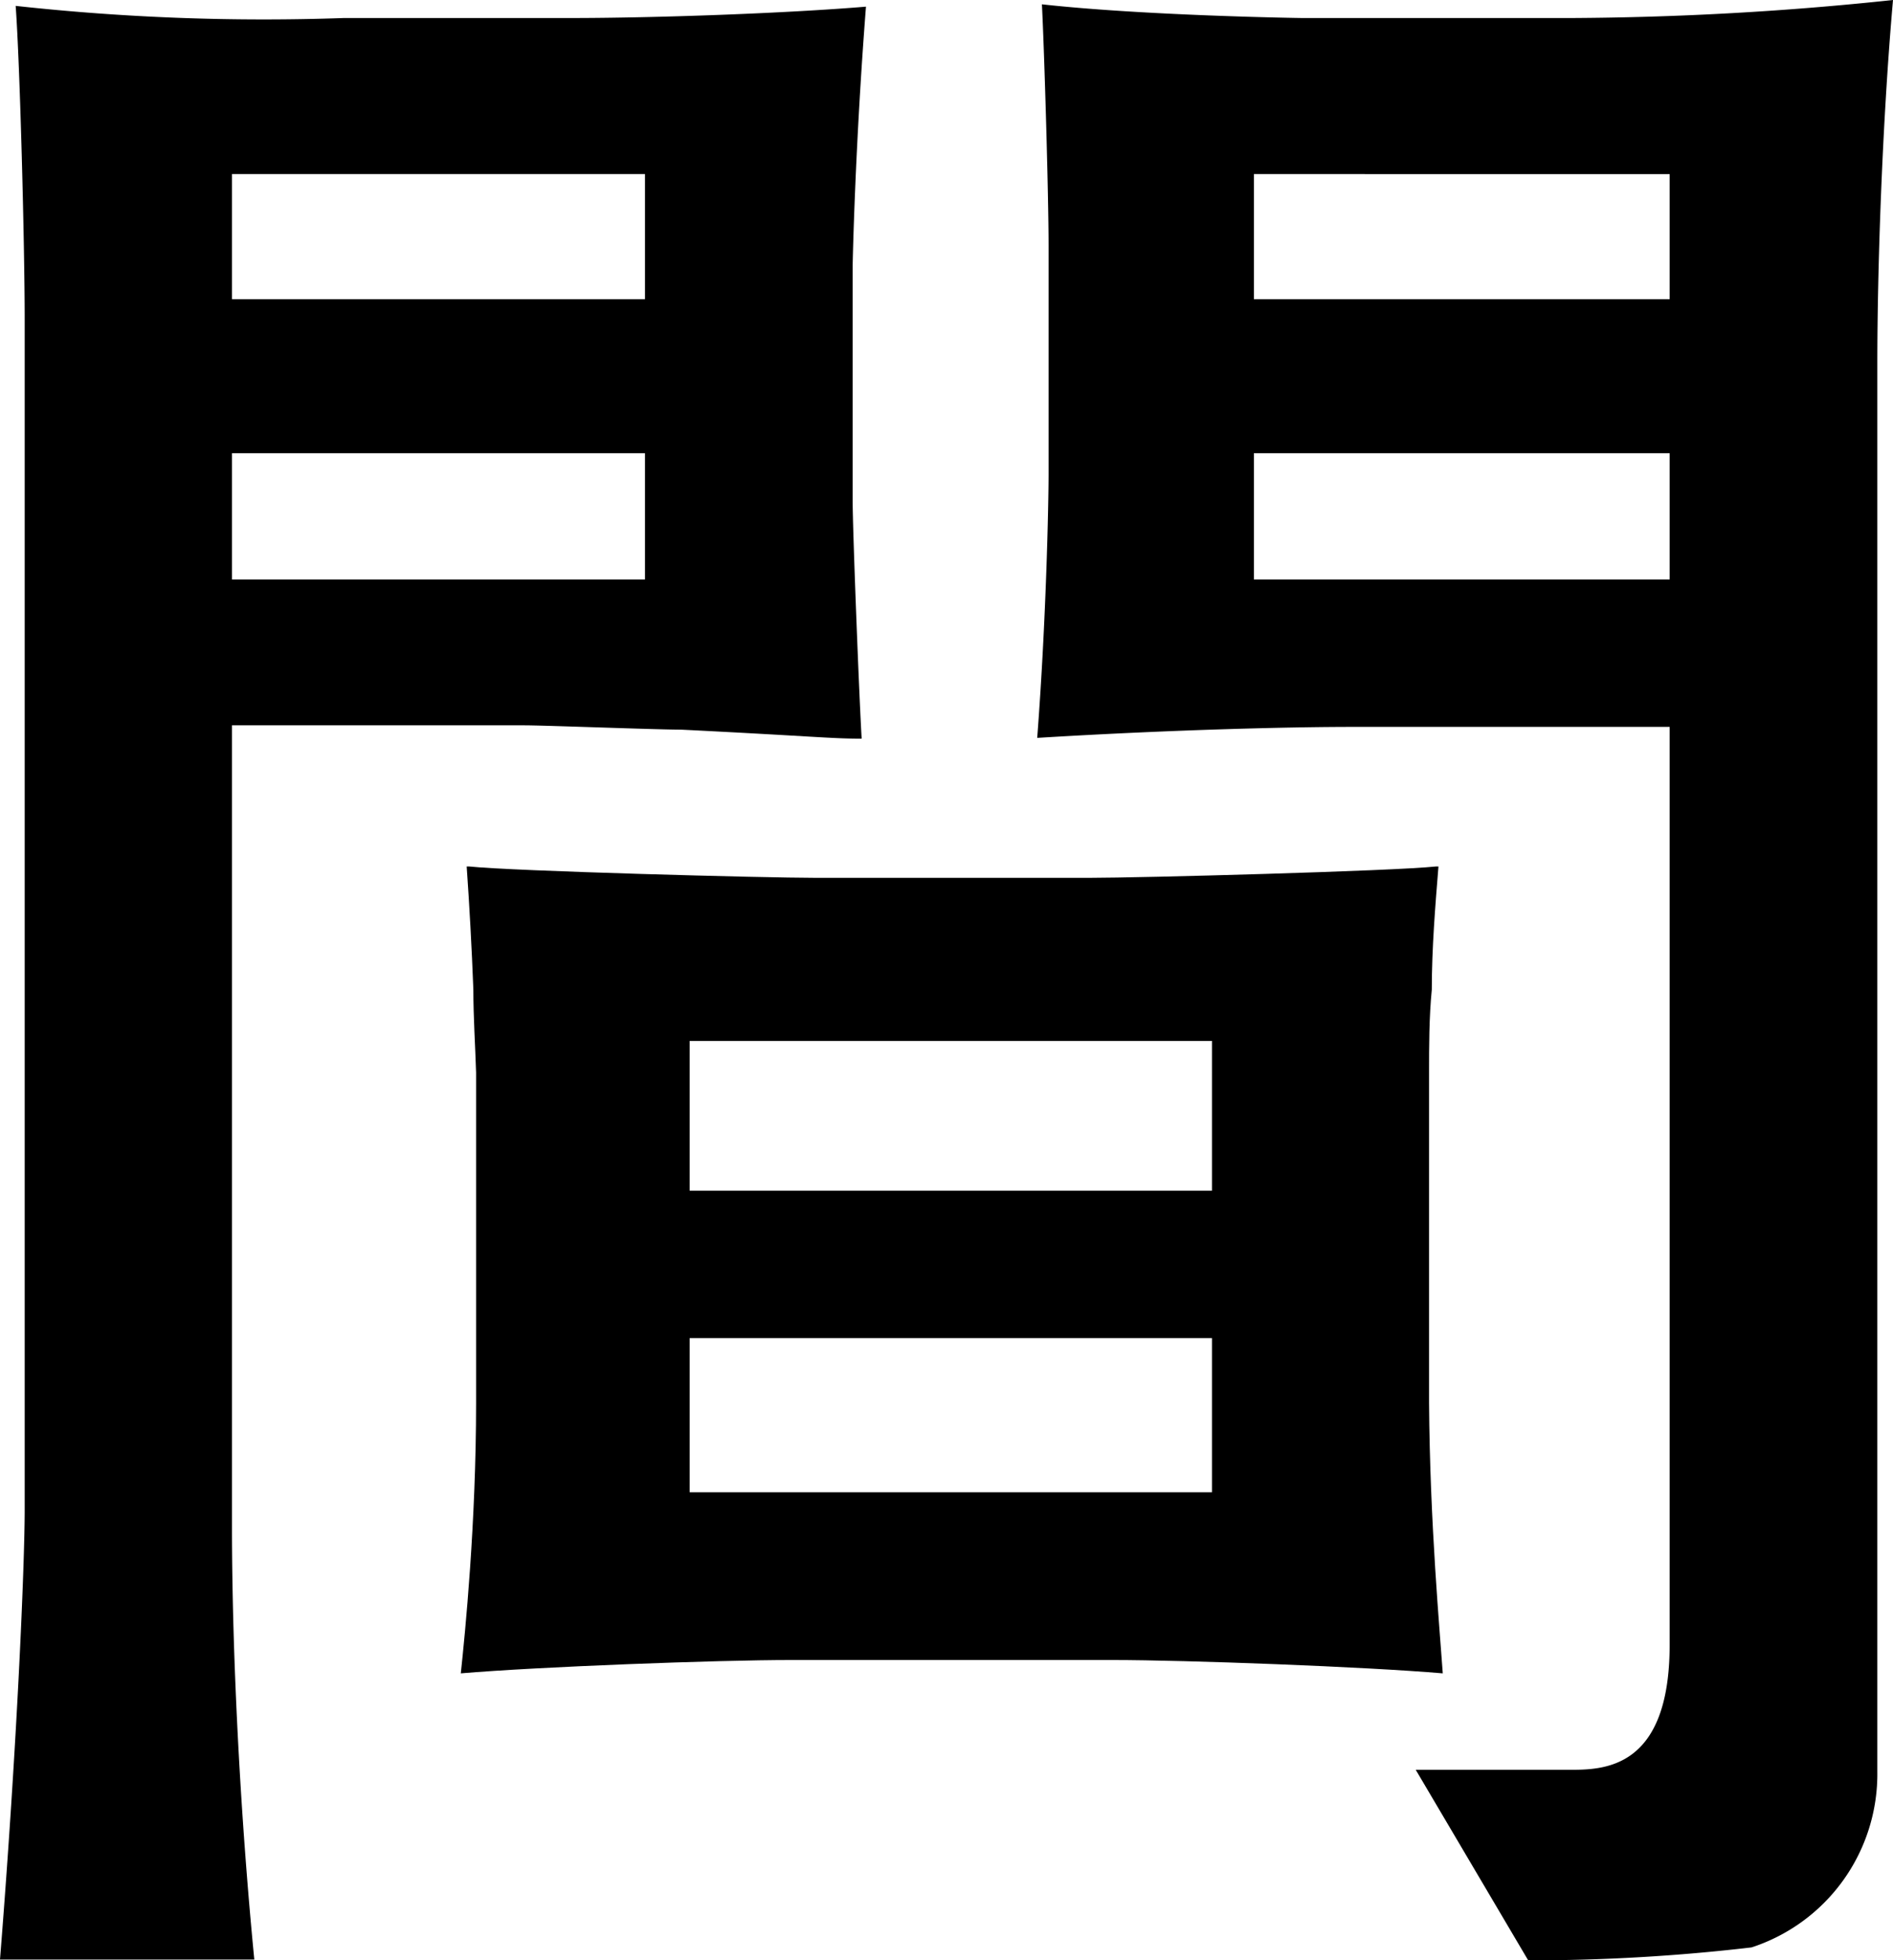
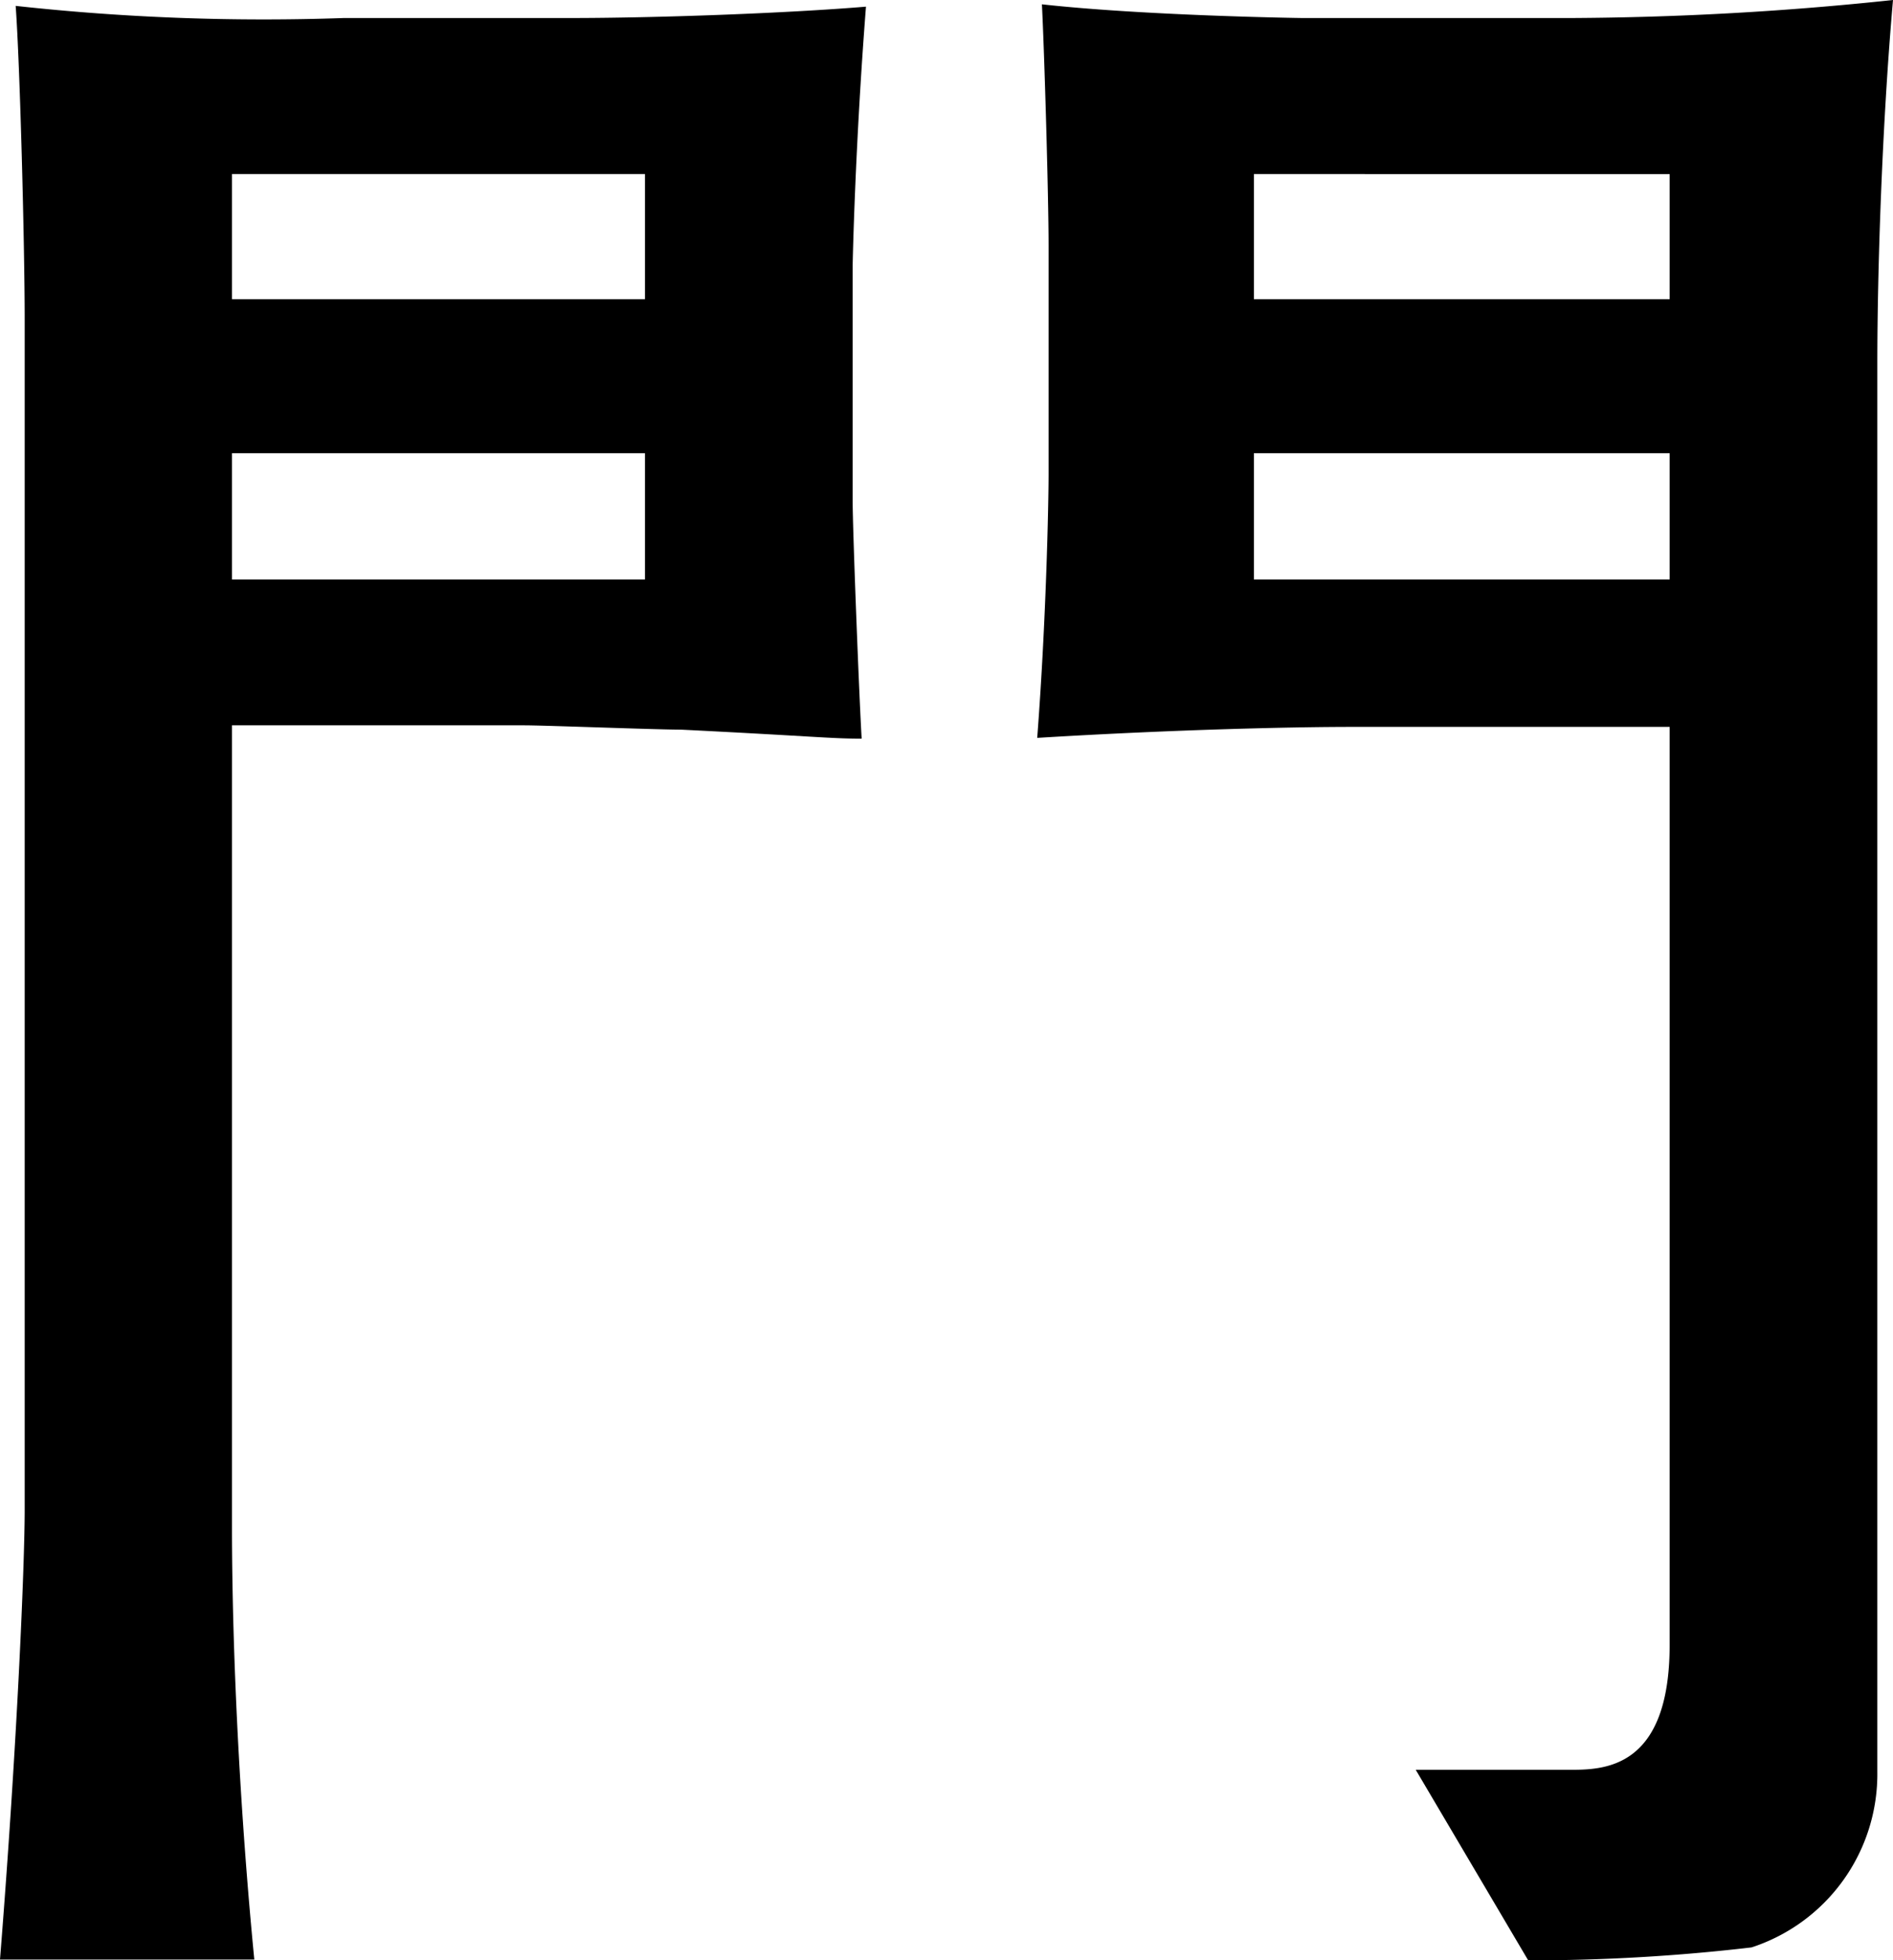
<svg xmlns="http://www.w3.org/2000/svg" viewBox="0 0 48.31 50">
  <defs>
    <style>.cls-1{fill:#000;}</style>
  </defs>
  <g id="レイヤー_2" data-name="レイヤー 2">
    <g id="design">
      <path class="cls-1" d="M21.76,6.78v6c0,.74.17,5.09.23,6.06-.8,0-1.2-.06-4.61-.23-.63,0-3.48-.11-4-.11H5.92V38.91c0,3.48.23,7.59.57,11.07H0c.45-5.64.63-10.16.63-11.47V8.15c0-1.88-.12-6.5-.23-8A58.1,58.1,0,0,0,8.77.46h5.76c2.22,0,5.52-.12,7.57-.29C21.82,3.76,21.76,6.72,21.76,6.78Zm-5.3-2.34H5.92V7.63H16.46Zm0,7.12H5.92v3.22H16.46Z" />
-       <path class="cls-1" d="M36.47,35.77V29.91c0-.51,0-1.31,0-2.54,0-.68,0-1.42.07-2.13,0-1.06.09-2.15.17-3.14h-.06c-1.14.12-7.58.29-8.83.29H20.8c-1.26,0-7.69-.17-8.83-.29h-.06c.07,1,.13,2.08.17,3.14,0,.71.05,1.45.07,2.12,0,1.23,0,2,0,2.55v5.86c0,3.09-.28,5.88-.39,6.91,2-.17,6.55-.34,8.43-.34h8.2c1.88,0,6.44.17,8.43.34C36.75,41.65,36.49,38.86,36.47,35.77Zm-5.54,2.29H17.6V34.13H30.93Zm0-7.69H17.6V26.55H30.93Z" />
      <path class="cls-1" d="M36.13,45.14h3.92c.86,0,2.56,0,2.56-3.19V18.54H34.47c-1.37,0-4.39.06-8,.28.23-3,.29-6,.29-6.74V6.27c0-1.31-.11-5-.17-6.16,2.62.29,6.55.35,6.66.35h6.84A80.89,80.89,0,0,0,48.31,0c-.28,3.19-.4,6.89-.4,9.29V45.18a4.65,4.65,0,0,1-3.21,4.49A48.41,48.41,0,0,1,39,50Zm6.48-40.7H32V7.63H42.61Zm0,7.12H32v3.22H42.61Z" />
    </g>
  </g>
</svg>